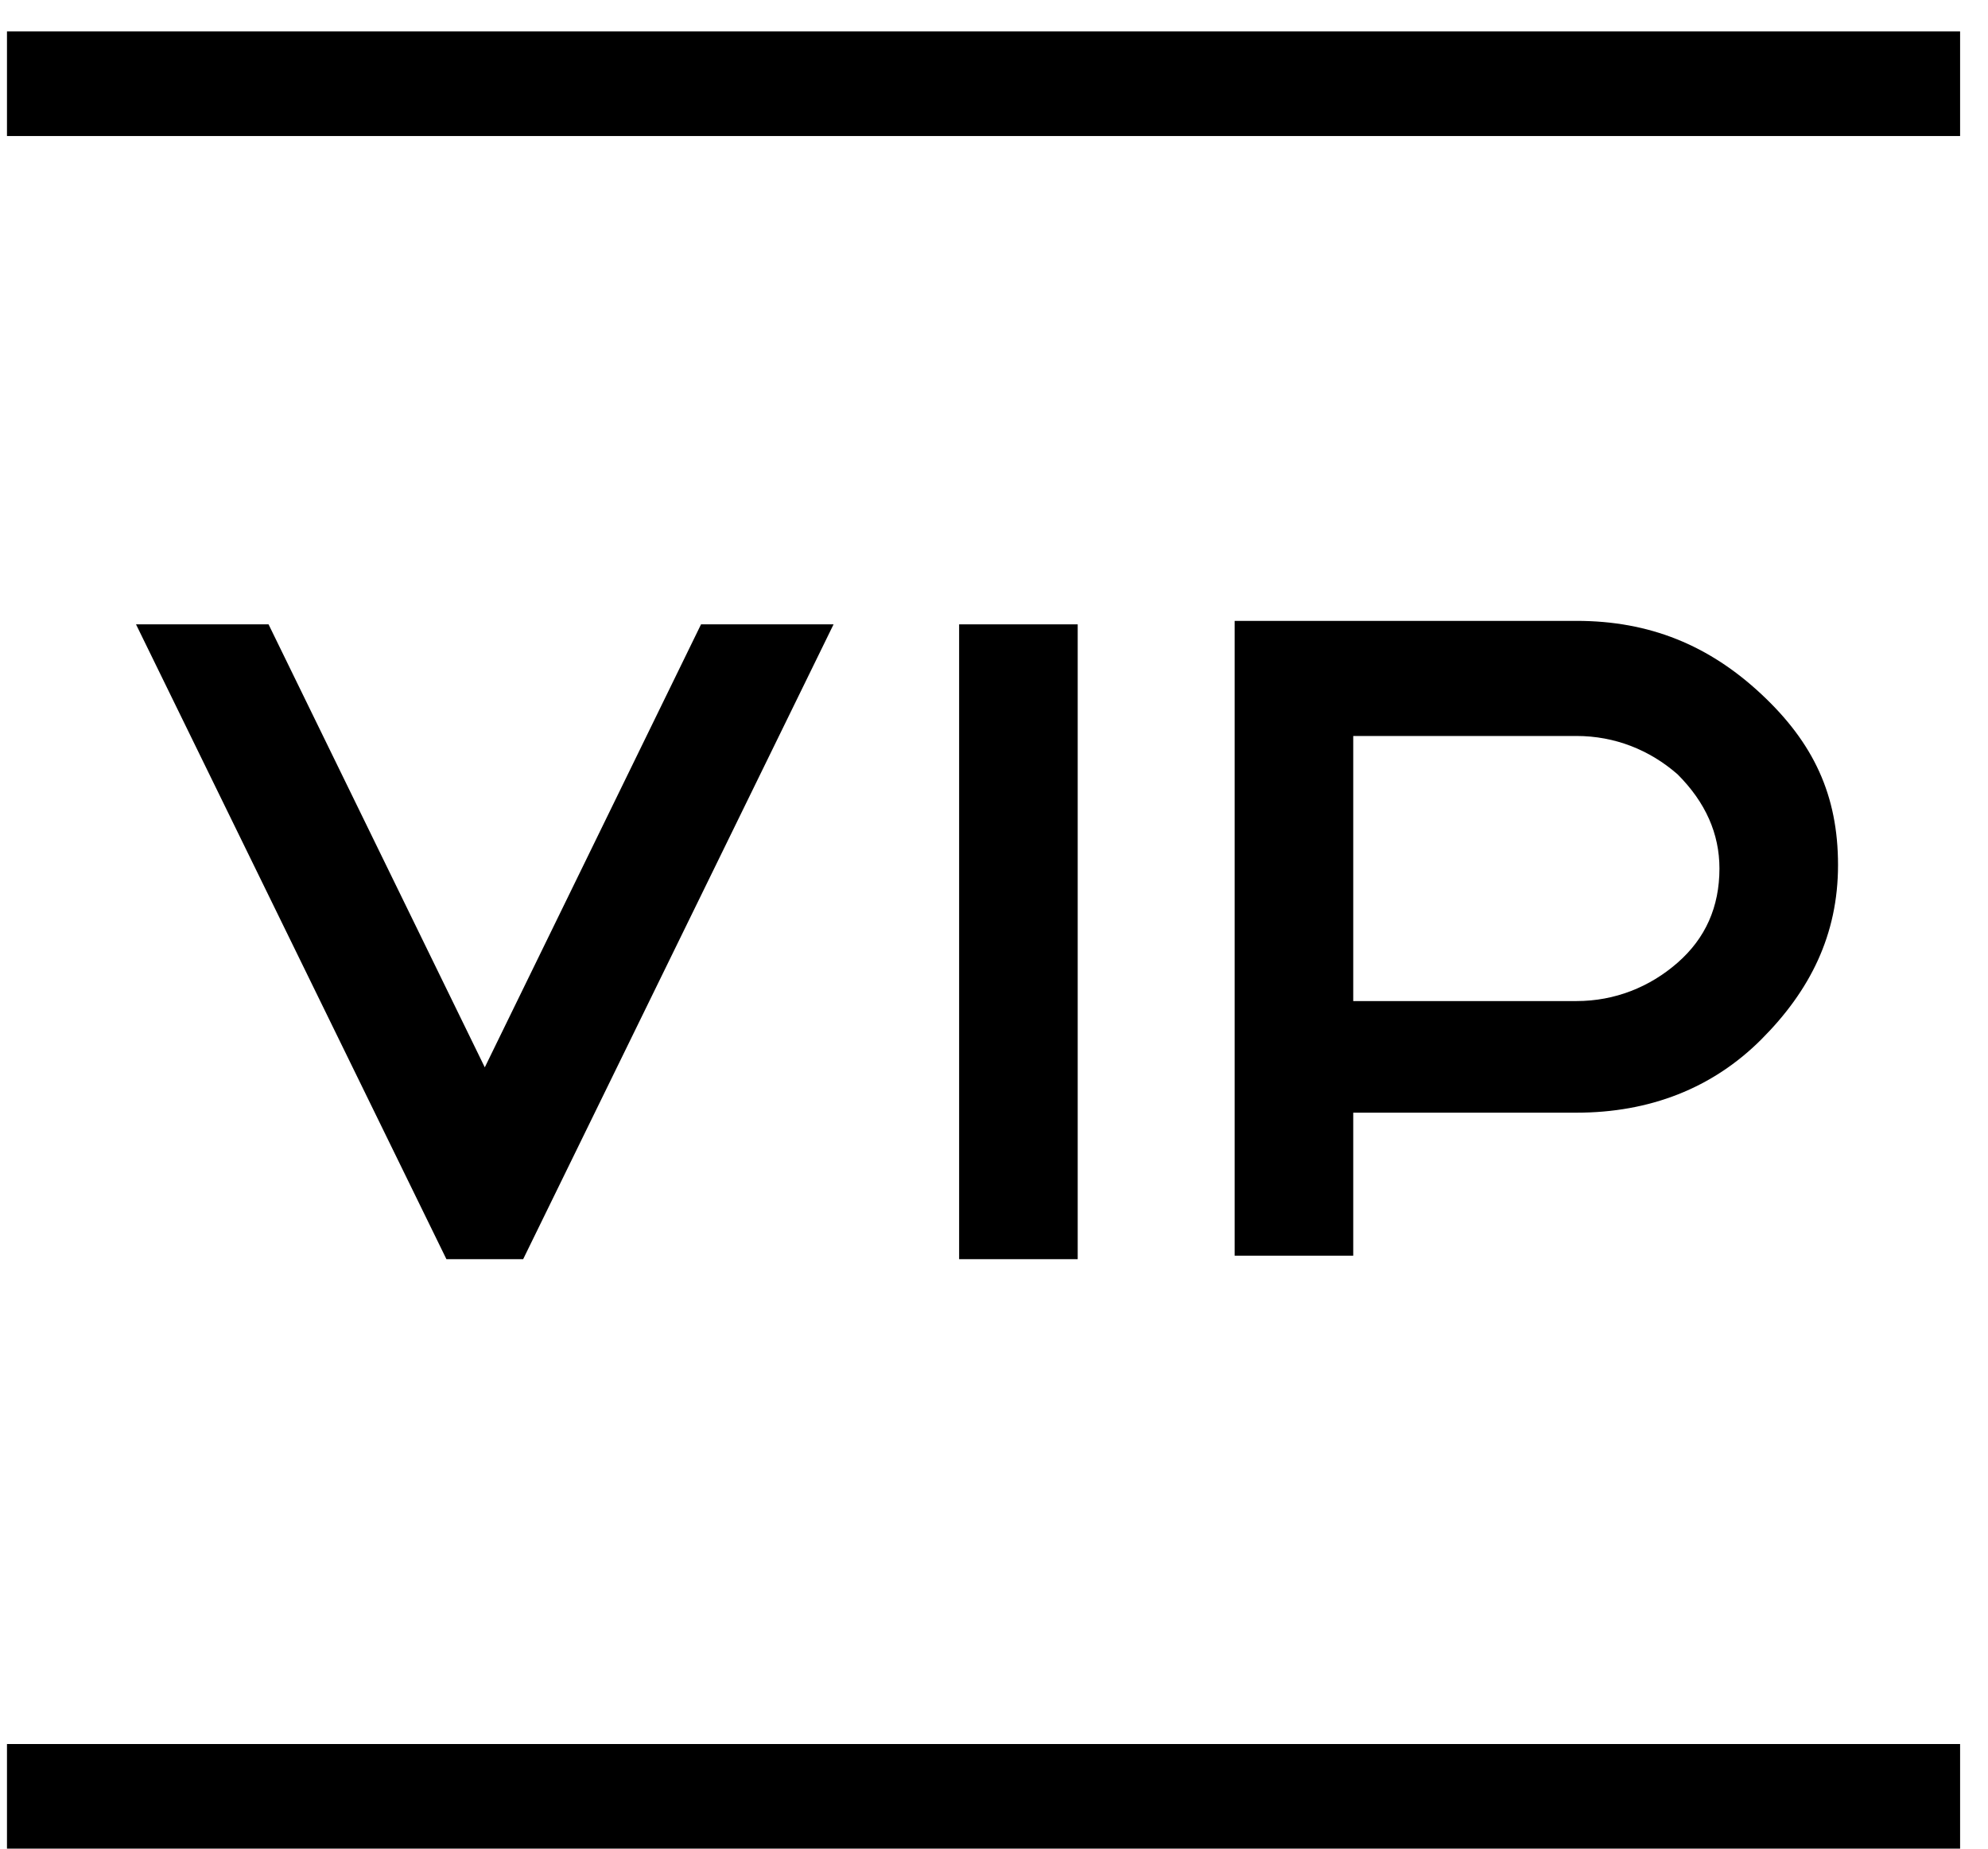
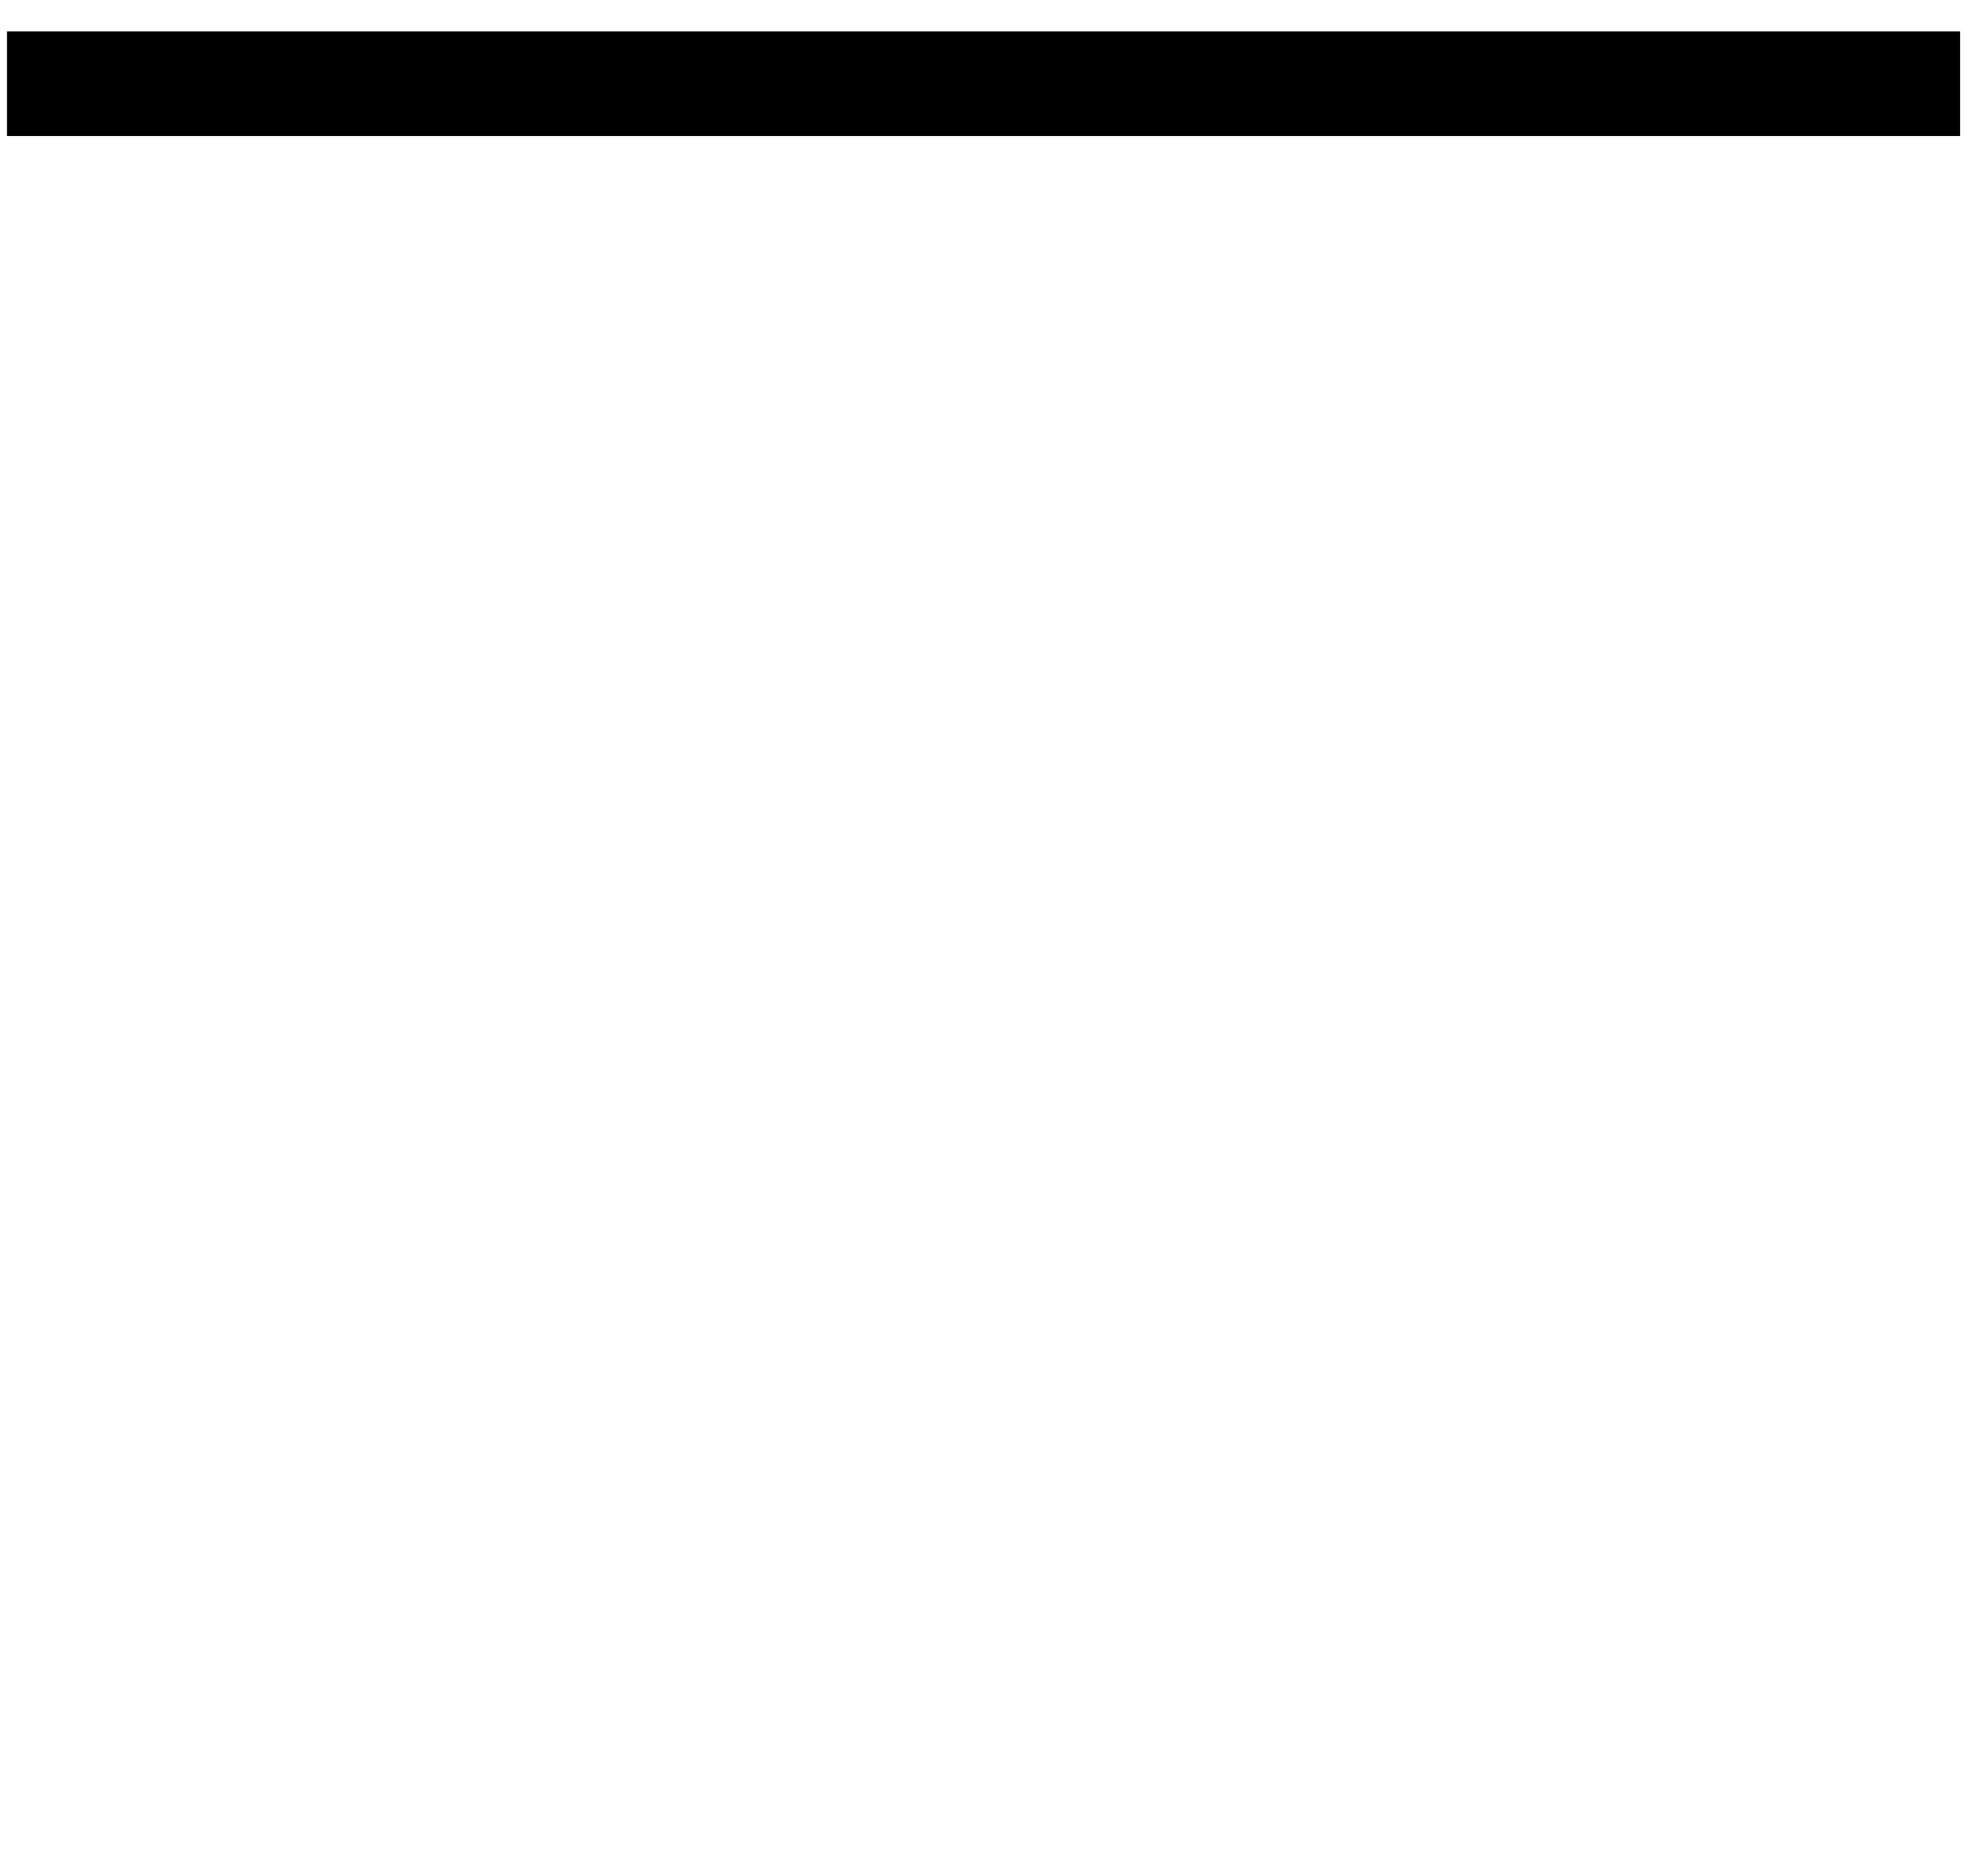
<svg xmlns="http://www.w3.org/2000/svg" width="57px" height="53px" viewBox="0 0 57 53" version="1.1">
  <title>VIP</title>
  <desc>Created with Sketch.</desc>
  <defs />
  <g id="Page-1" stroke="none" stroke-width="1" fill="none" fill-rule="evenodd">
    <g id="VIP" fill="#000000">
-       <rect id="Rectangle-path" x="0.2" y="50" width="56" height="3" />
      <rect id="Rectangle-path" x="0.2" y="0.9" width="56" height="3" />
      <g id="Group" transform="translate(3, 17)">
-         <polygon id="Shape" points="20.9 0.9 12 19.1 9.8 19.1 0.9 0.9 4.7 0.9 10.9 13.6 17.1 0.9" />
-         <polygon id="Shape" points="24.5 0.9 27.9 0.9 27.9 19.1 24.5 19.1" />
-         <path d="M47.5,2.9 C46,1.5 44.3,0.8 42.2,0.8 L32.4,0.8 L32.4,19 L35.8,19 L35.8,14.9 L42.2,14.9 C44.3,14.9 46.1,14.2 47.5,12.8 C48.9,11.4 49.7,9.8 49.7,7.8 C49.7,5.8 49,4.3 47.5,2.9 Z M45.1,10.6 C44.3,11.3 43.3,11.7 42.2,11.7 L35.8,11.7 L35.8,4.1 L42.2,4.1 L42.2,4.1 C43.3,4.1 44.3,4.5 45.1,5.2 C45.9,6 46.3,6.9 46.3,7.9 C46.3,9 45.9,9.9 45.1,10.6 Z" id="Shape" />
-       </g>
+         </g>
    </g>
  </g>
</svg>